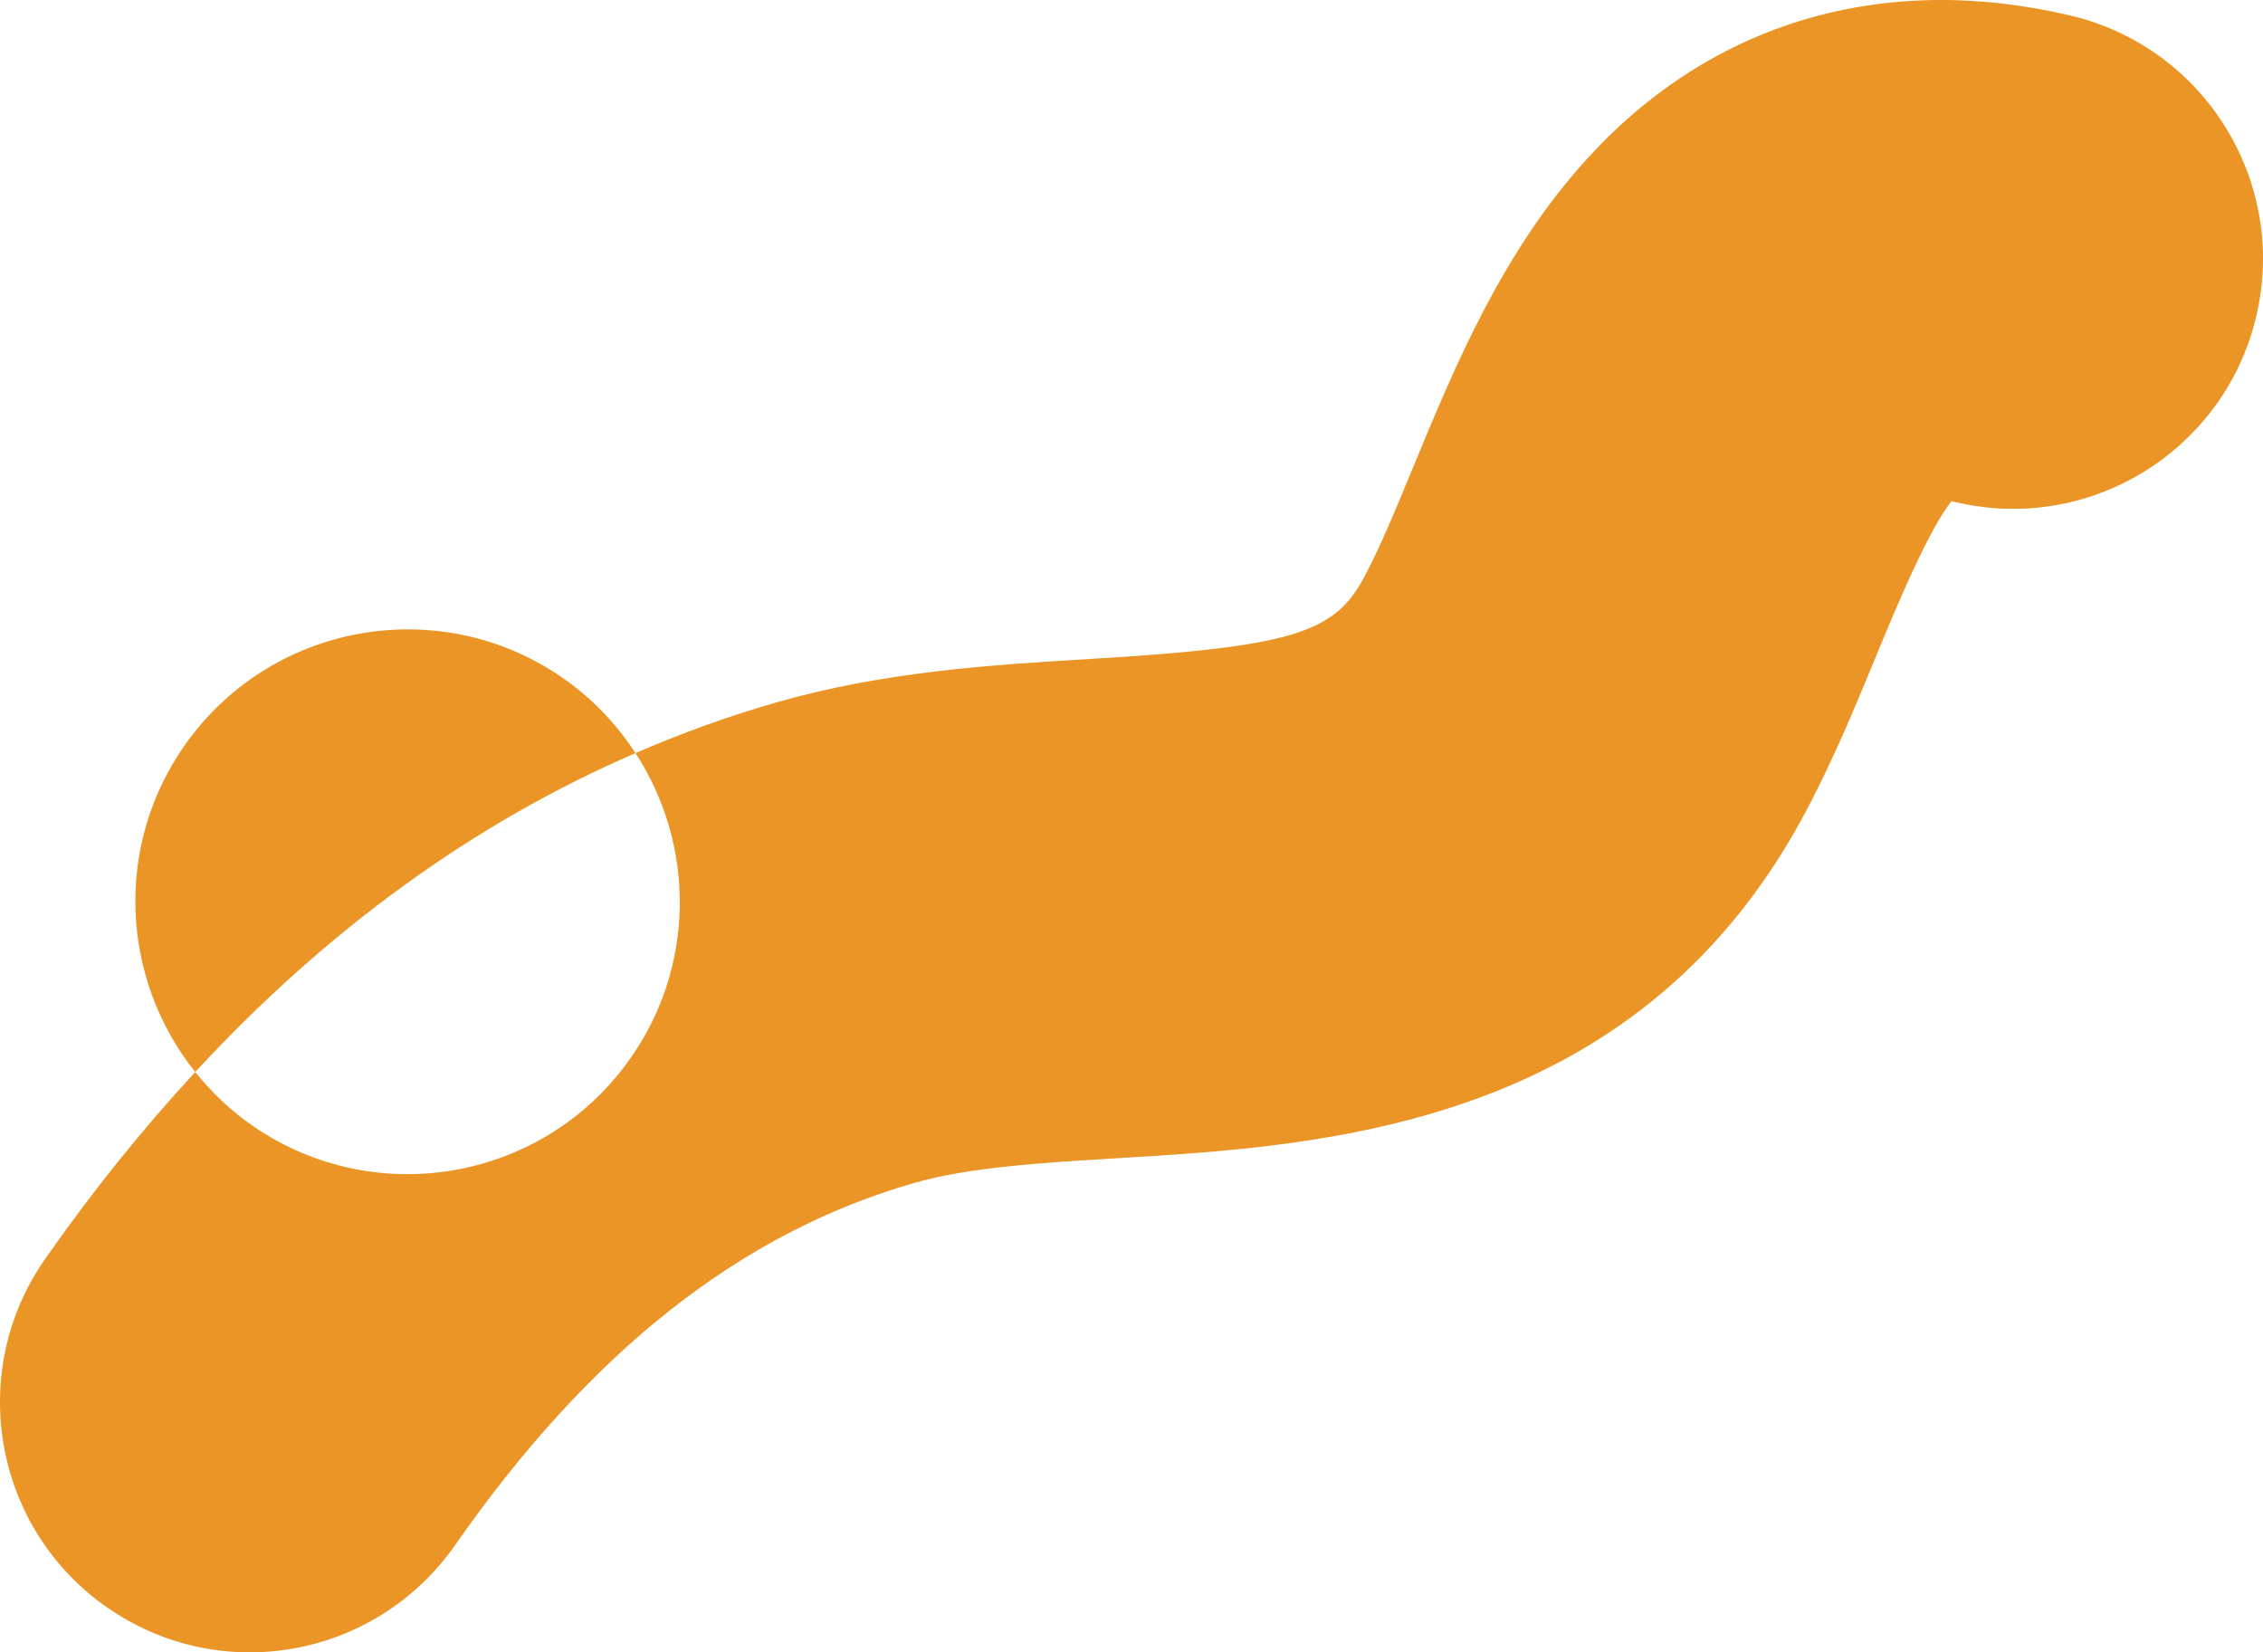
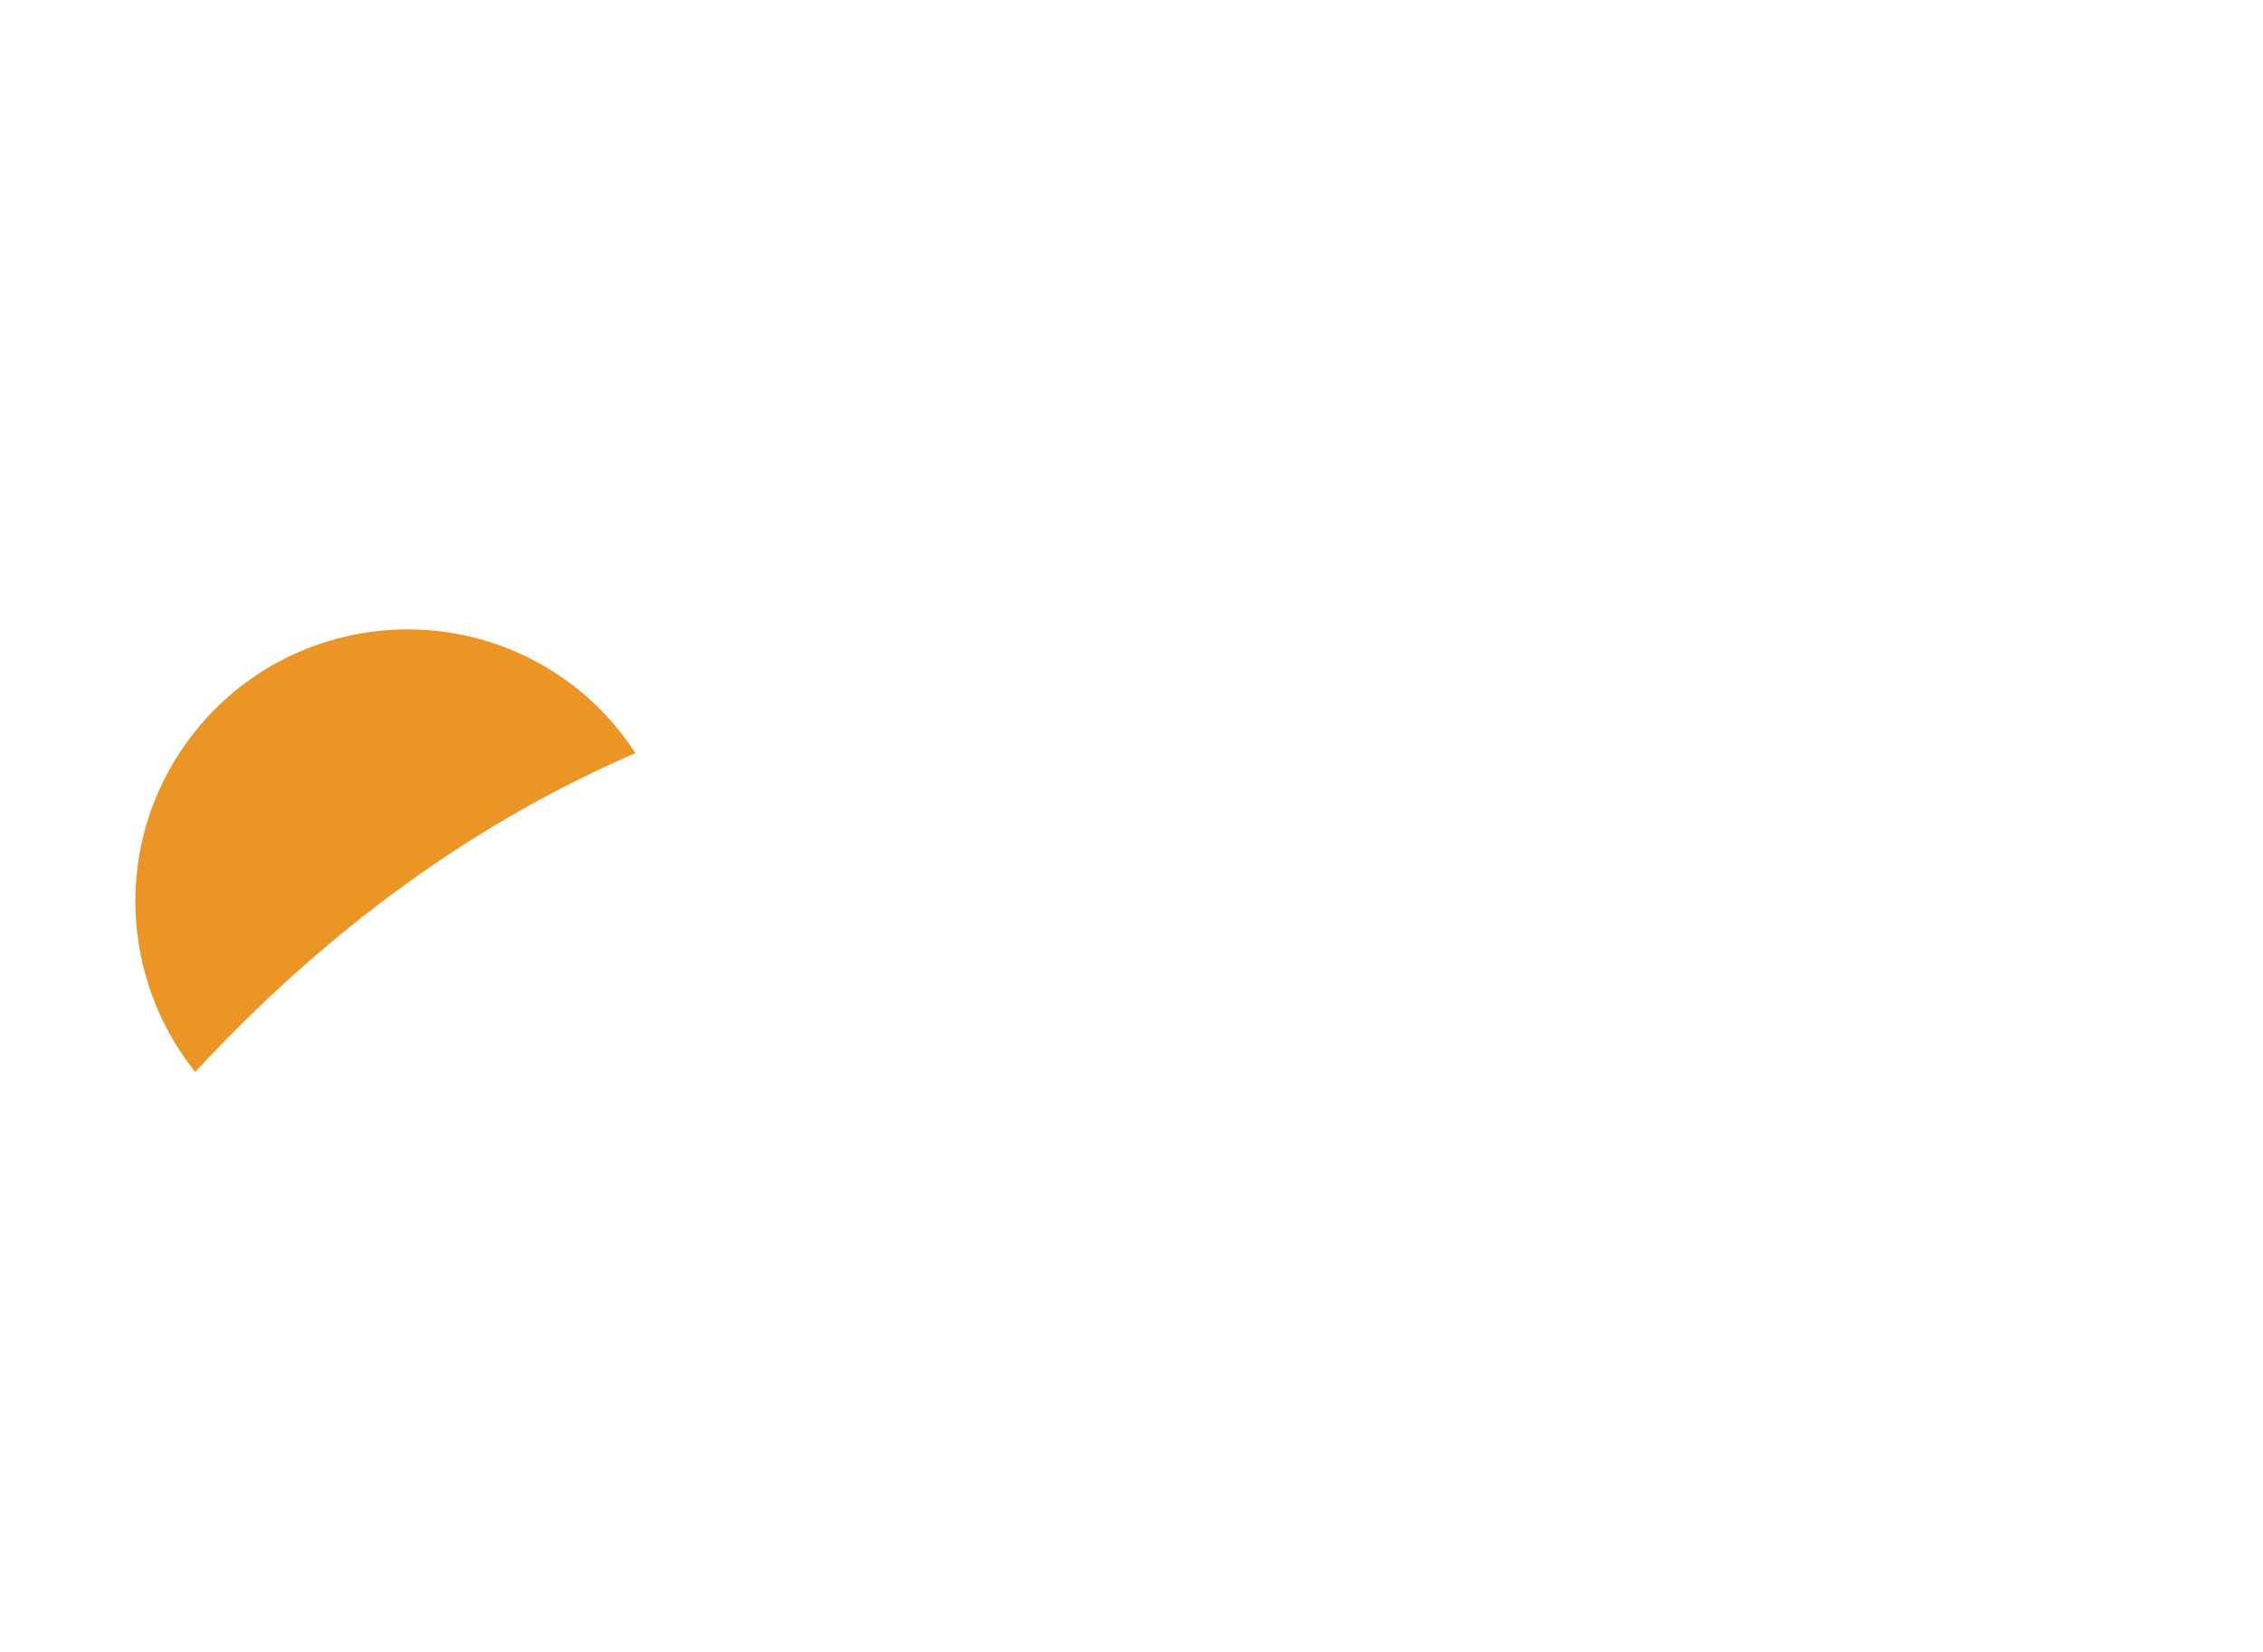
<svg xmlns="http://www.w3.org/2000/svg" version="1.1" x="0px" y="0px" width="91.213px" height="66.6px" viewBox="0 0 91.213 66.6" enable-background="new 0 0 91.213 66.6" xml:space="preserve">
  <g id="圖層_1">
    <g>
      <g>
-         <path fill="#EB9527" d="M83.451,0.627c-7.553-1.783-14.471,0.267-19.479,5.77c-3.435,3.77-5.34,8.382-7.021,12.451     c-0.715,1.734-1.393,3.372-2.03,4.53c-1.188,2.168-3.04,2.704-10.978,3.182c-3.884,0.233-8.287,0.498-12.655,1.752     c-1.938,0.556-3.825,1.243-5.675,2.042c2.413,3.697,2.448,8.644-0.294,12.43c-3.556,4.911-10.419,6.01-15.329,2.455     c-0.817-0.592-1.515-1.28-2.119-2.031c-2.115,2.287-4.137,4.794-6.055,7.539c-3.185,4.561-2.074,10.842,2.484,14.031     c4.563,3.19,10.816,2.086,14.031-2.483c5.476-7.849,11.533-12.608,18.514-14.614c2.234-0.641,5.184-0.816,8.307-1.006     c8.219-0.493,20.638-1.24,27.427-13.583c1.176-2.141,2.103-4.38,2.998-6.549c0.812-1.964,2.109-5.108,3.077-6.341     c0.052,0.01,0.104,0.023,0.168,0.037c4.078,0.963,8.166-0.703,10.479-3.898c0.758-1.046,1.326-2.254,1.64-3.593     C92.221,7.333,88.865,1.904,83.451,0.627" />
-       </g>
+         </g>
      <g>
        <path fill="#EB9527" d="M22.865,27.454c-4.91-3.554-11.773-2.456-15.328,2.455c-2.963,4.094-2.683,9.538,0.333,13.298     c5.318-5.753,11.256-10.048,17.745-12.852C24.898,29.258,23.987,28.268,22.865,27.454" />
      </g>
    </g>
  </g>
  <g id="圖層_2">
</g>
</svg>